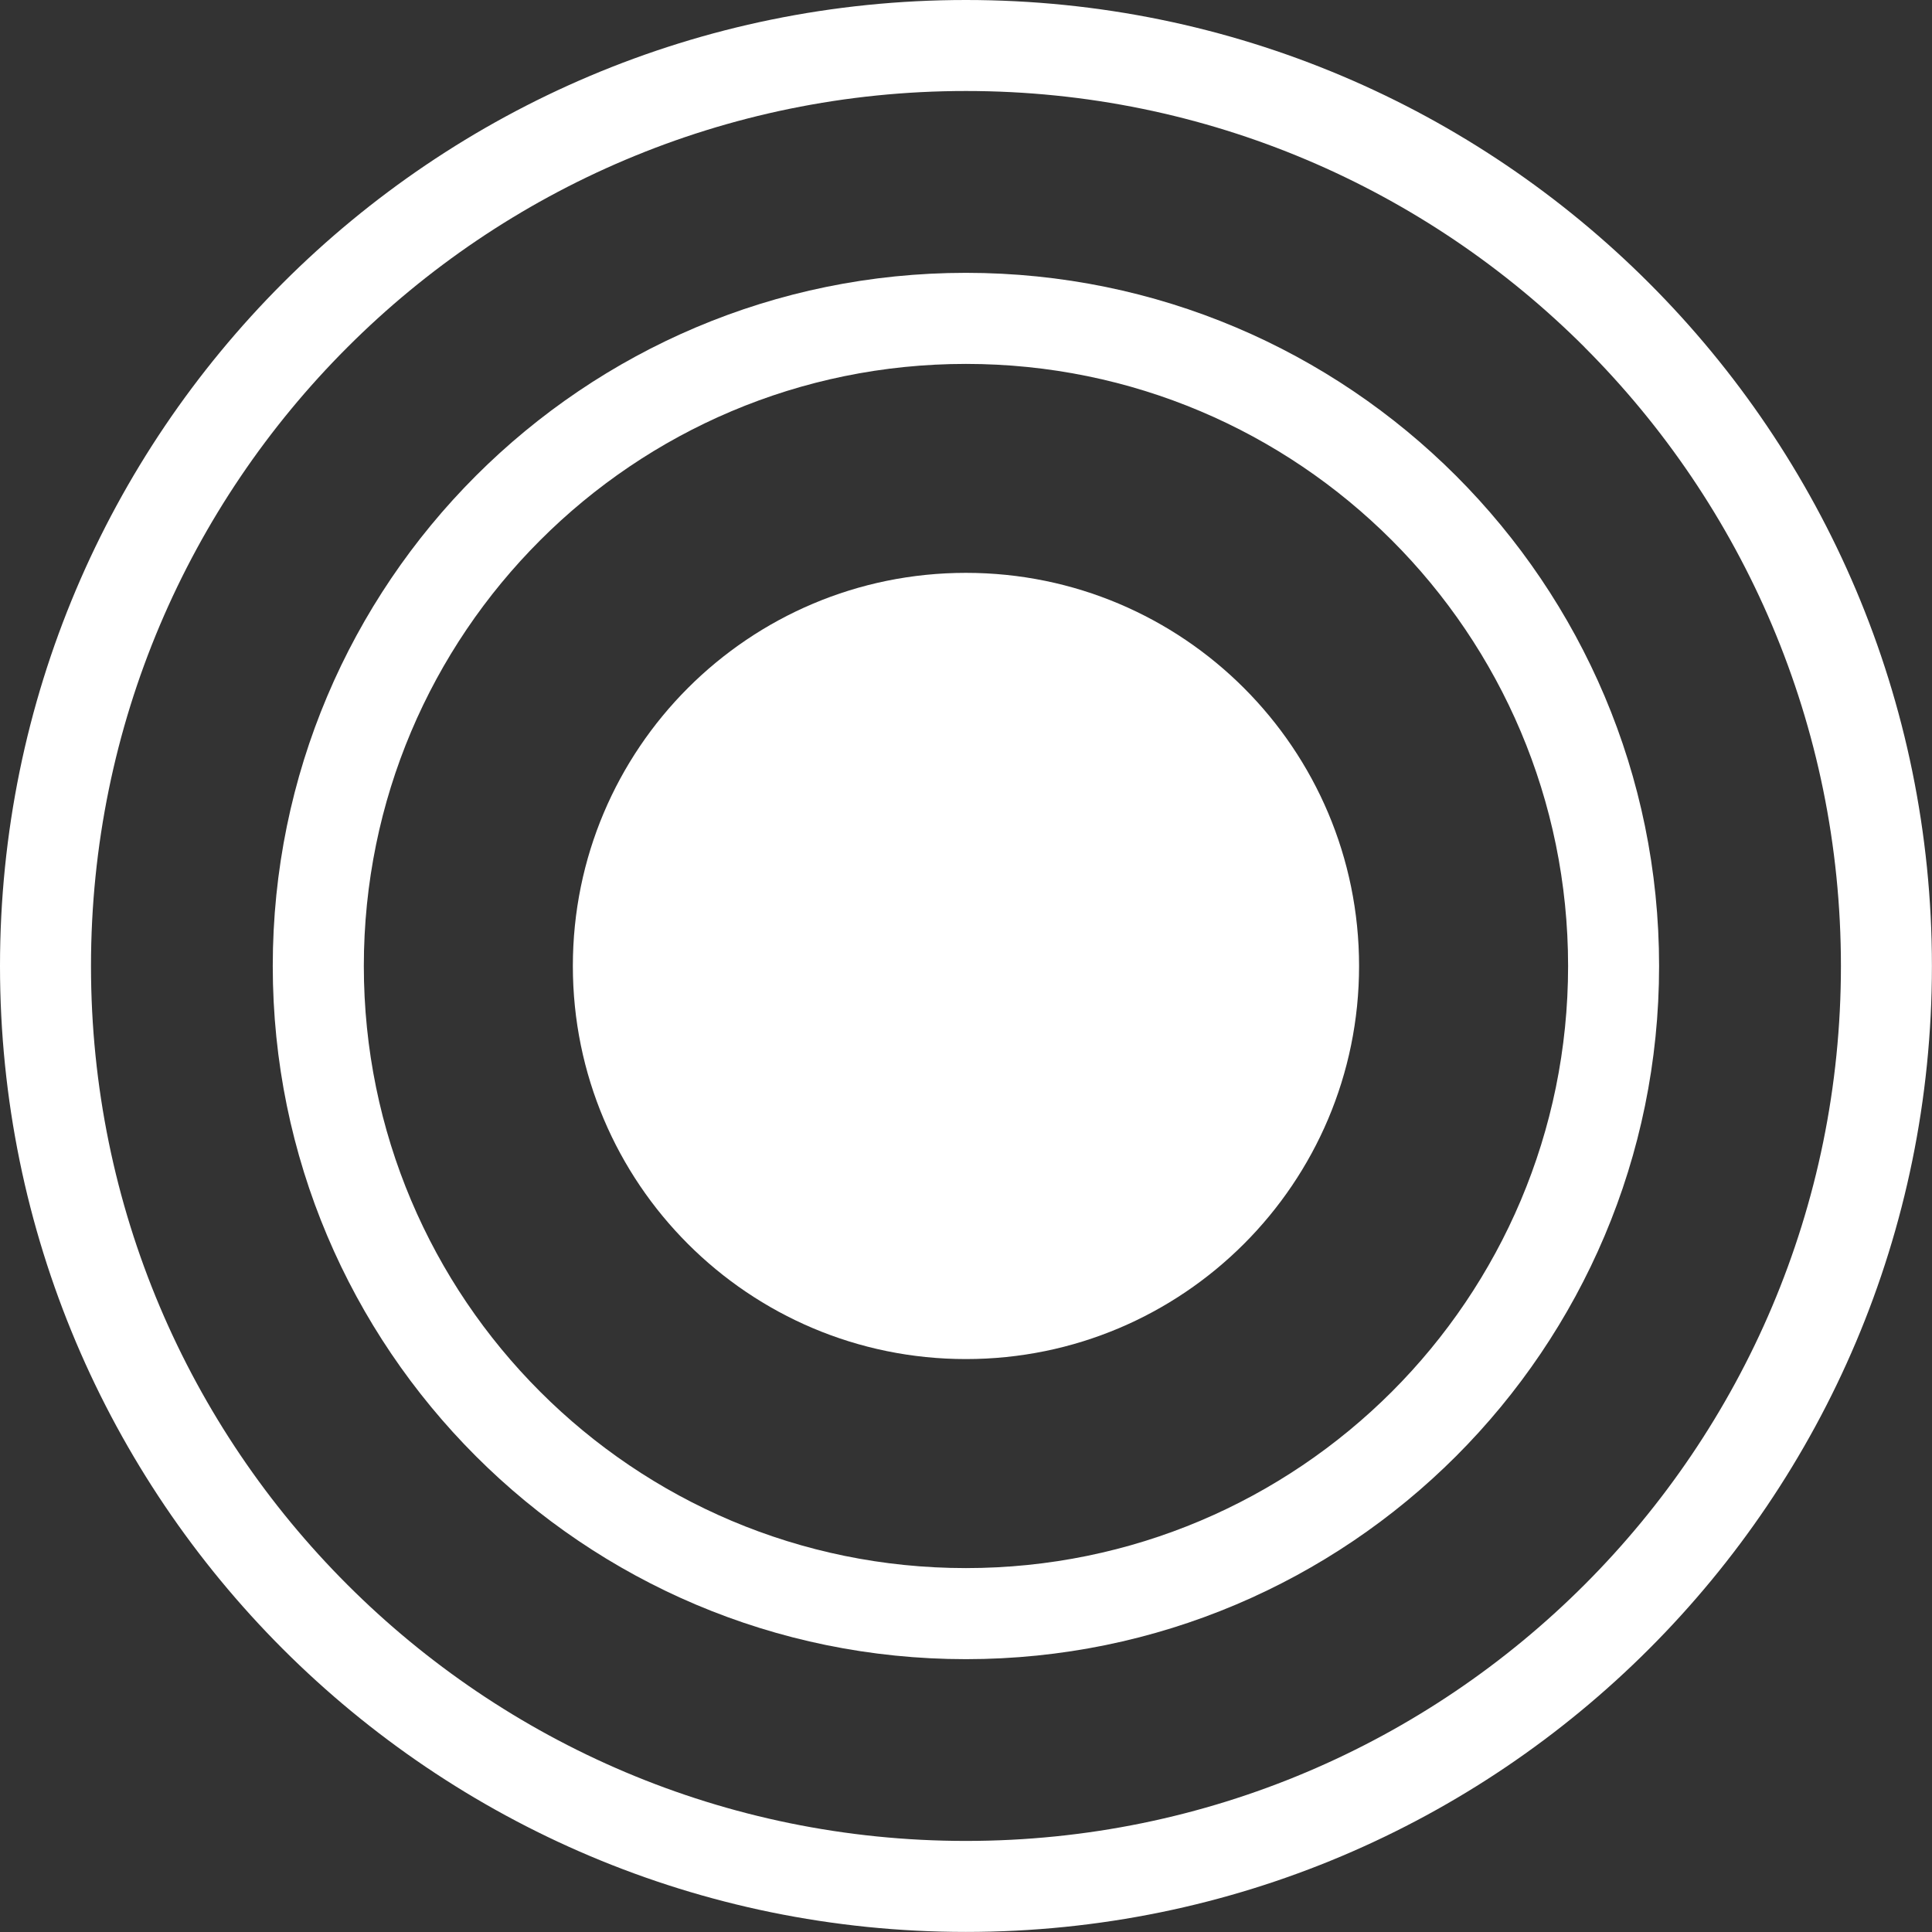
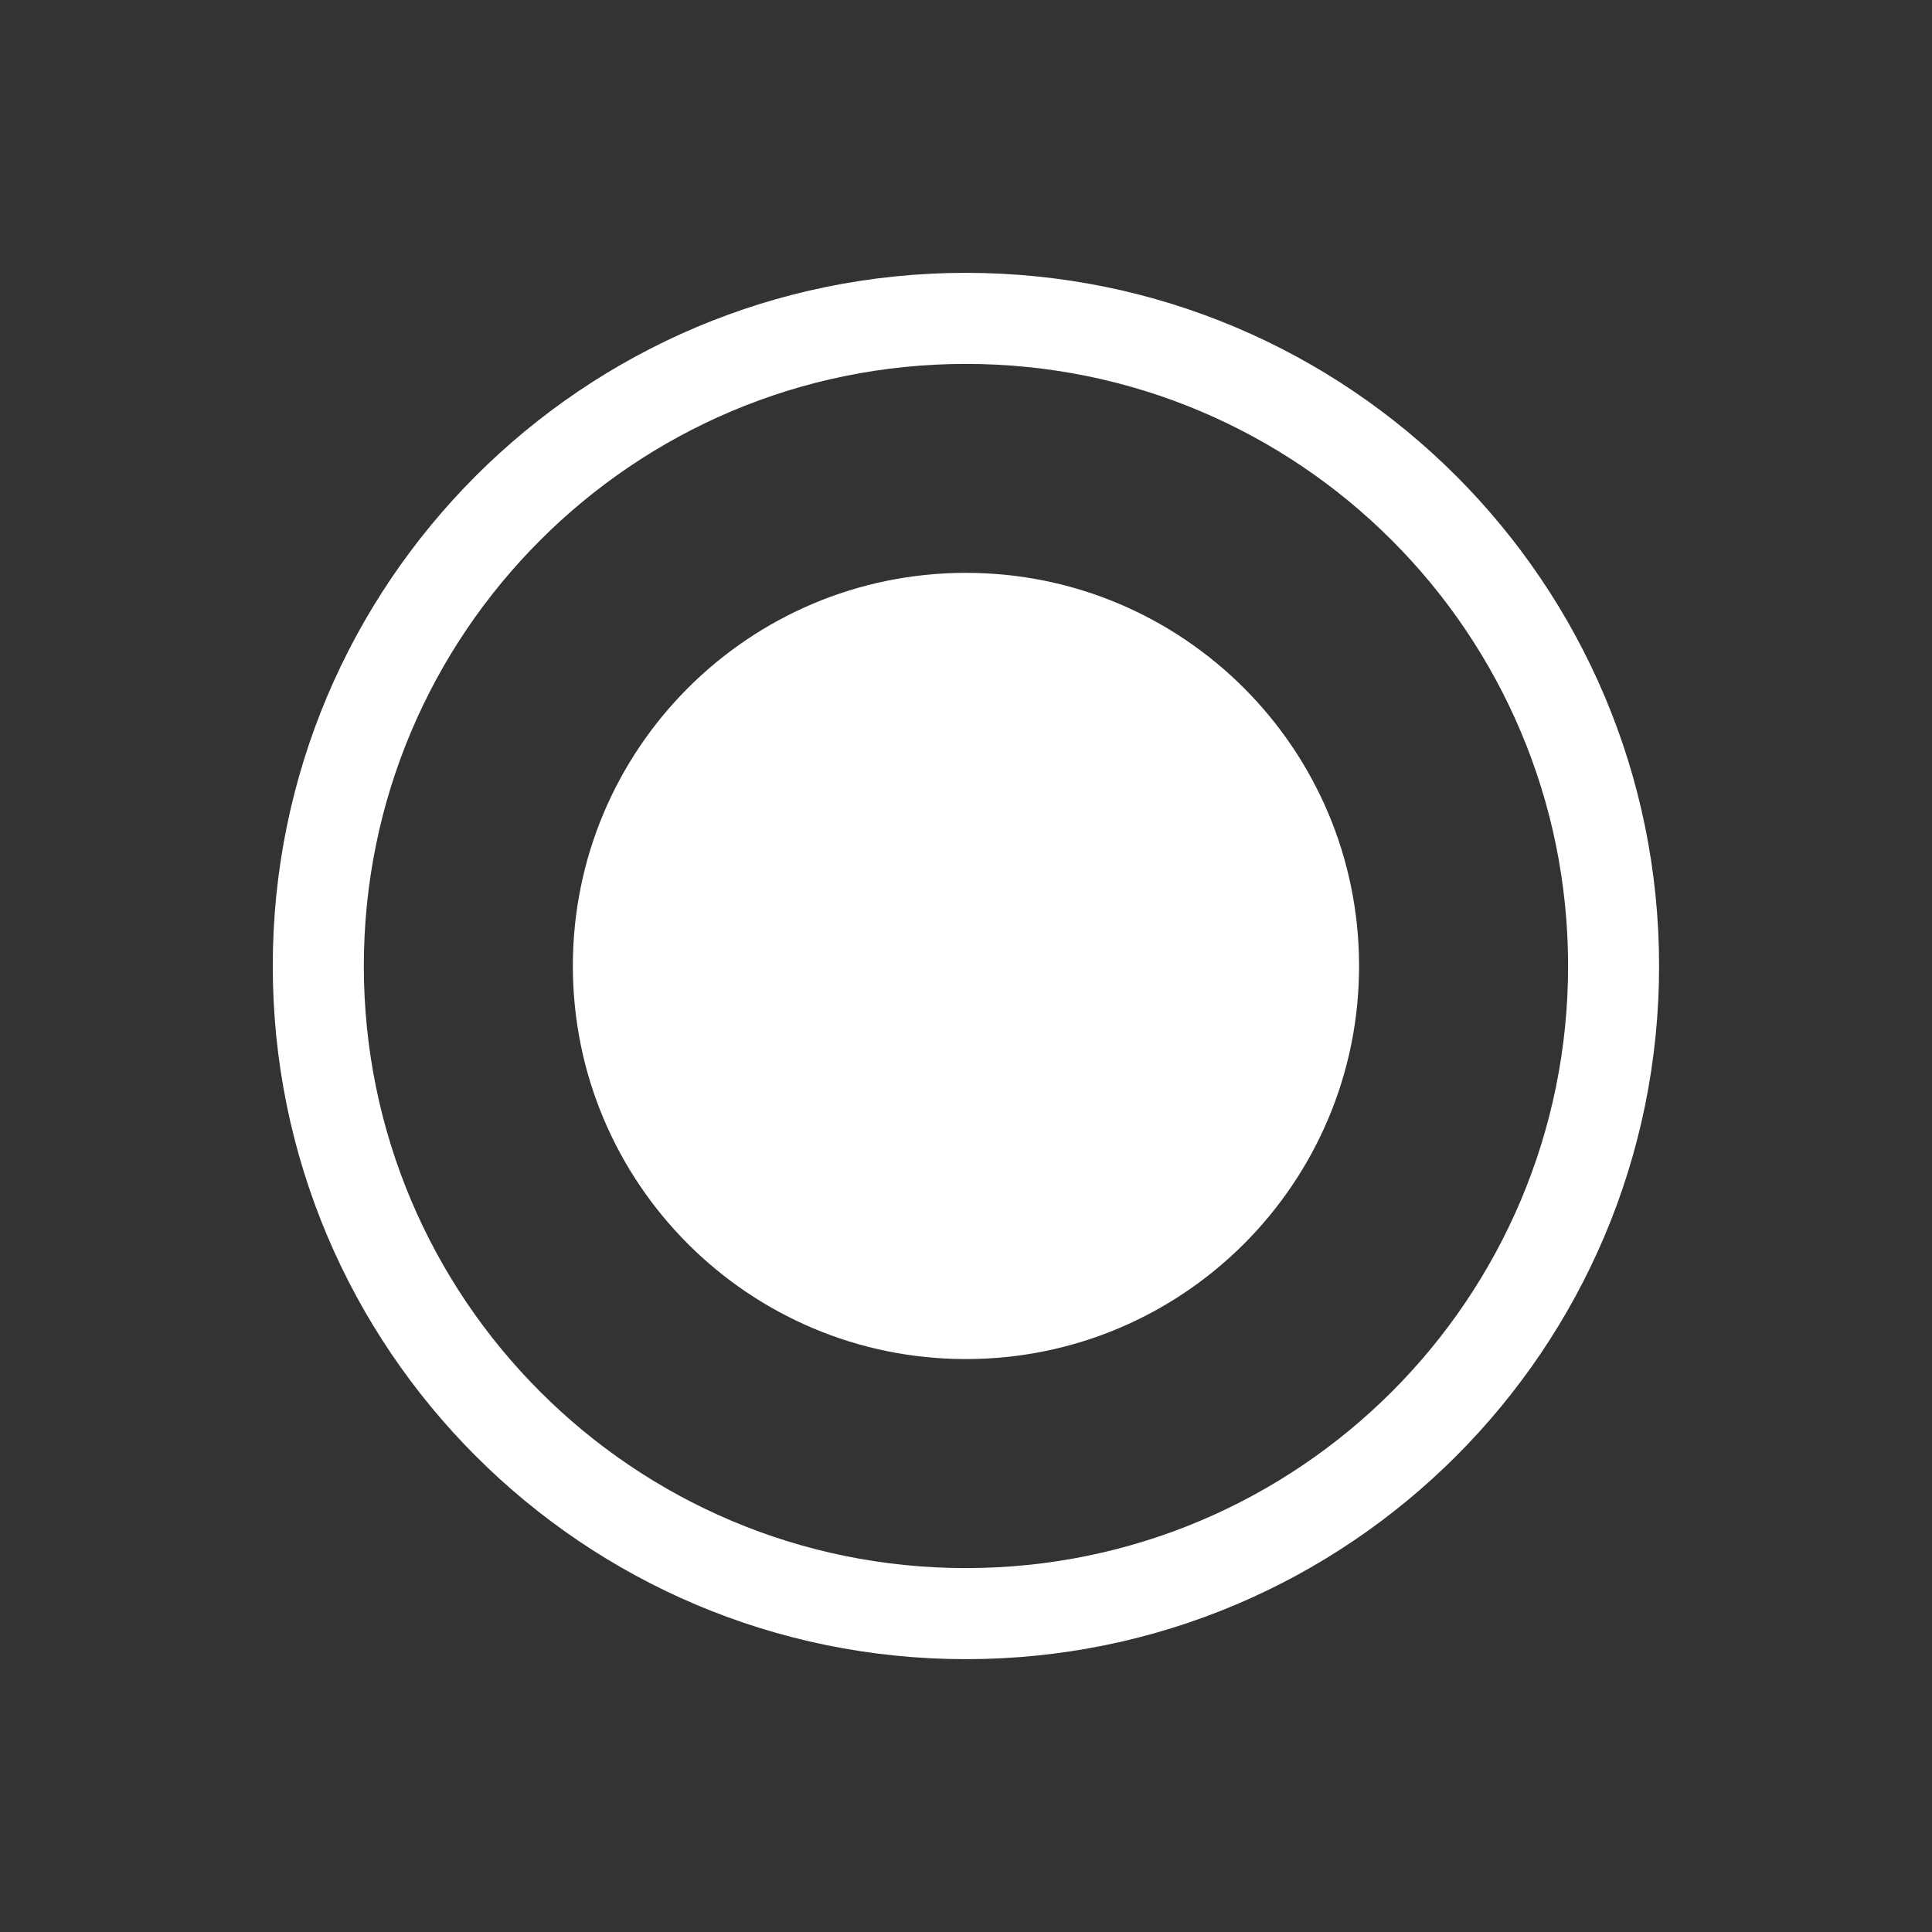
<svg xmlns="http://www.w3.org/2000/svg" id="Layer_2" data-name="Layer 2" viewBox="0 0 253.72 253.72">
  <rect x="0" y="0" width="253.72" height="253.72" fill="#333333" stroke="none" />
  <defs>
    <style>
      .cls-1 {
        fill-rule: evenodd;
      }

      .cls-1, .cls-2 {
        fill: #fff;
      }
    </style>
  </defs>
  <g id="Layer_1-2" data-name="Layer 1">
    <g>
-       <path class="cls-2" d="M126.85,0c35.03,0,66.75,14.2,89.7,37.16,22.96,22.95,37.16,54.67,37.16,89.7s-14.2,66.74-37.16,89.7c-22.95,22.95-54.67,37.15-89.7,37.15s-66.74-14.2-89.7-37.15C14.2,193.6,0,161.9,0,126.86S14.2,60.11,37.15,37.16C60.11,14.2,91.83,0,126.85,0h0ZM208.11,45.61c-20.8-20.79-49.53-33.66-81.25-33.66s-60.46,12.87-81.24,33.66C24.81,66.41,11.95,95.14,11.95,126.86s12.86,60.46,33.66,81.24c20.79,20.8,49.52,33.66,81.24,33.66s60.46-12.86,81.25-33.66c20.79-20.79,33.66-49.51,33.66-81.24s-12.87-60.46-33.66-81.25h0Z" />
      <path class="cls-2" d="M126.85,35.83c25.14,0,47.9,10.19,64.37,26.66,16.47,16.48,26.66,39.23,26.66,64.37s-10.19,47.89-26.66,64.37c-16.47,16.47-39.23,26.66-64.37,26.66s-47.89-10.19-64.36-26.66c-16.48-16.48-26.67-39.23-26.67-64.37s10.19-47.89,26.67-64.37c16.47-16.47,39.22-26.66,64.36-26.66h0ZM182.78,70.95c-14.32-14.32-34.08-23.16-55.93-23.16s-41.61,8.85-55.91,23.16c-14.32,14.31-23.16,34.08-23.16,55.91s8.85,41.61,23.16,55.91c14.31,14.32,34.08,23.16,55.91,23.16s41.61-8.85,55.93-23.16c14.31-14.31,23.15-34.08,23.15-55.91s-8.85-41.61-23.15-55.91h0Z" />
      <path class="cls-1" d="M126.85,75.23c28.52,0,51.63,23.12,51.63,51.63s-23.12,51.62-51.63,51.62-51.62-23.1-51.62-51.62,23.1-51.63,51.62-51.63h0Z" />
    </g>
  </g>
</svg>